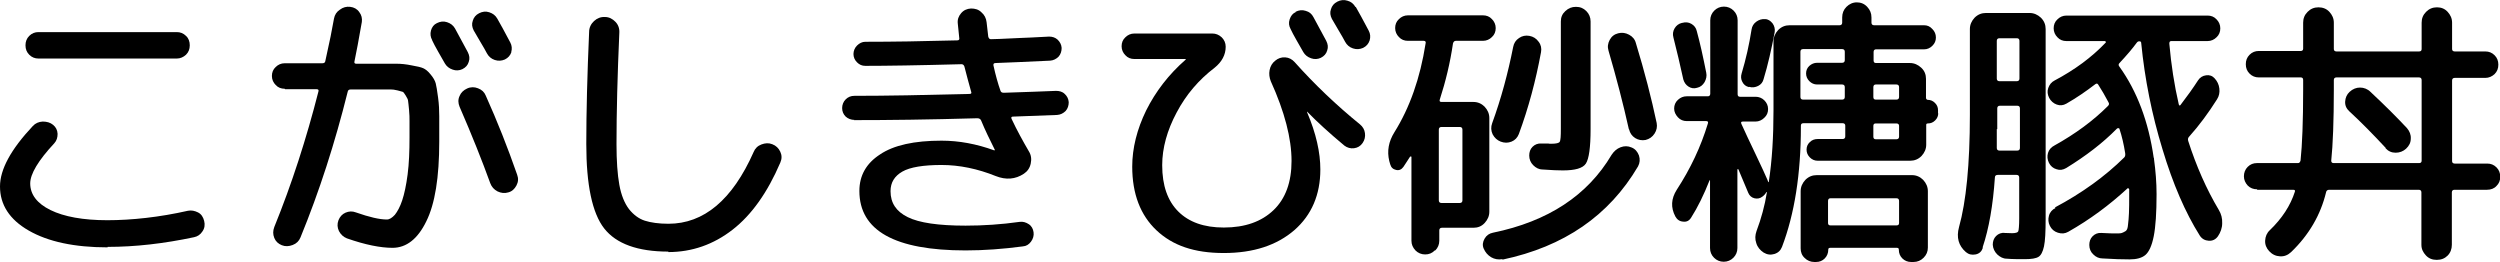
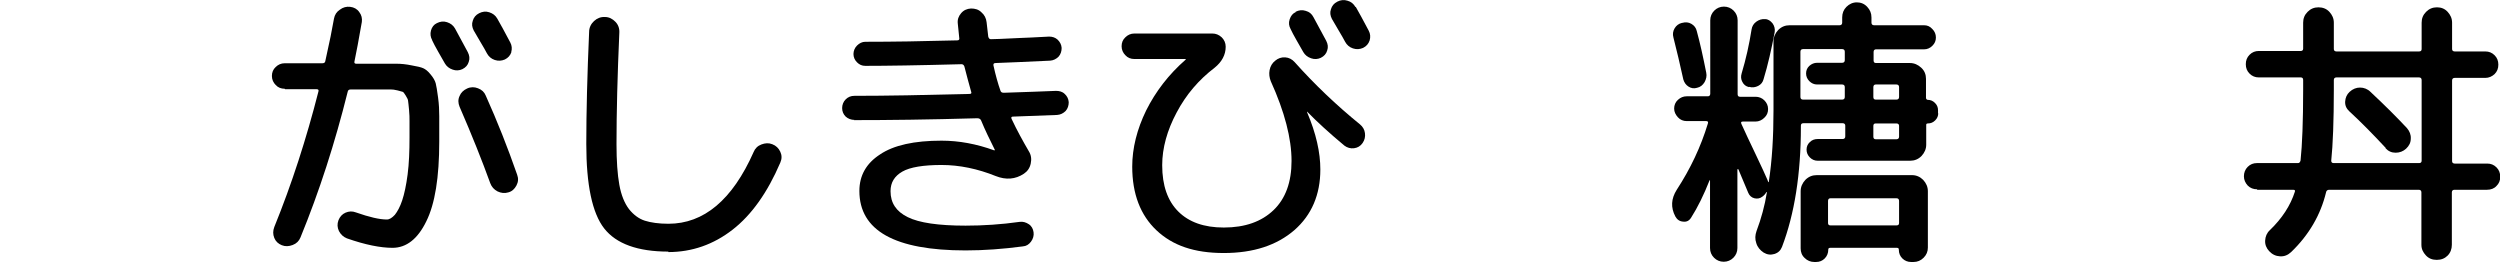
<svg xmlns="http://www.w3.org/2000/svg" id="_レイヤー_2" data-name="レイヤー 2" viewBox="0 0 105.92 11.11">
  <g id="_レイヤー_1-2" data-name="レイヤー 1">
    <g>
-       <path d="M4.56,10.48c-1.41,0-2.52-.24-3.34-.71-.82-.47-1.22-1.1-1.22-1.87,0-.72.46-1.57,1.39-2.56.11-.12.25-.18.42-.19.17,0,.32.04.44.14.12.1.18.22.19.38,0,.16-.04.29-.14.4-.68.73-1.02,1.3-1.02,1.7,0,.47.29.85.86,1.13s1.38.43,2.41.43,2.22-.13,3.41-.4c.15-.03.29,0,.43.07s.22.2.26.36.02.31-.07.44c-.09.14-.21.22-.36.25-1.27.27-2.49.41-3.66.41ZM1.63,1.36h5.86c.15,0,.28.05.39.16.11.1.16.24.16.4s-.05.29-.16.4c-.11.1-.24.16-.39.16H1.63c-.15,0-.28-.05-.39-.16s-.16-.24-.16-.4.05-.29.16-.4.24-.16.39-.16Z" />
      <path d="M12.06,3.76c-.15,0-.28-.05-.38-.16-.1-.1-.16-.23-.16-.38s.05-.28.16-.38c.1-.1.23-.16.38-.16h1.6c.07,0,.11-.03.12-.08.18-.8.3-1.4.37-1.81.03-.16.11-.29.25-.38.13-.1.28-.14.44-.12.16.02.29.09.38.22.1.13.13.27.11.42-.13.74-.23,1.29-.31,1.66-.02.07,0,.11.07.11h1.7c.2,0,.41.02.65.07.24.04.4.08.49.12.09.04.2.12.31.26.12.14.19.27.22.38.03.11.06.31.1.6s.05.55.05.79v1.08c0,1.51-.18,2.64-.55,3.38-.36.74-.84,1.12-1.43,1.12-.51,0-1.16-.13-1.93-.4-.15-.06-.26-.16-.34-.31-.07-.15-.08-.3-.02-.46.06-.15.16-.26.3-.32.14-.06.29-.07.44-.01.57.2,1,.3,1.31.3.11,0,.22-.07.34-.2.11-.14.22-.34.31-.61s.17-.64.23-1.1c.06-.46.08-.98.08-1.57v-.68c0-.14,0-.3-.02-.49-.02-.19-.03-.32-.04-.37,0-.06-.04-.13-.1-.23-.06-.1-.1-.15-.13-.16-.03-.01-.11-.03-.22-.06-.12-.03-.21-.04-.29-.04h-1.69c-.07,0-.12.03-.13.1-.54,2.17-1.2,4.22-2,6.17-.06.15-.17.26-.33.32-.16.06-.31.07-.46.01-.15-.06-.26-.16-.32-.31-.06-.15-.06-.3,0-.46.74-1.82,1.36-3.74,1.87-5.74.02-.06,0-.1-.07-.1h-1.34ZM18.31,1.7c-.07-.13-.09-.26-.05-.41.04-.14.12-.25.25-.31.14-.07.28-.09.43-.04s.26.13.34.27c.12.22.3.55.54,1,.07.14.09.27.04.41-.04.14-.13.24-.27.31-.13.06-.27.07-.41.02-.15-.05-.26-.14-.33-.26-.06-.11-.16-.28-.28-.49s-.21-.38-.26-.49ZM19.47,4.07c.06-.15.17-.25.32-.32s.31-.07.46-.01c.16.06.27.16.33.31.49,1.09.93,2.2,1.33,3.35.06.16.05.31-.03.46-.08.15-.19.25-.34.29-.16.05-.31.03-.46-.04-.15-.08-.25-.19-.31-.35-.34-.94-.77-2.02-1.3-3.24-.06-.15-.07-.3,0-.45ZM21.67,2.2c-.05.15-.14.25-.28.32-.14.06-.28.07-.43.02-.15-.05-.26-.15-.33-.28-.06-.11-.15-.28-.28-.49-.13-.22-.22-.38-.28-.48-.07-.14-.09-.27-.04-.41.04-.14.13-.25.27-.32.14-.07.28-.09.43-.04s.26.13.34.27c.13.22.31.56.55,1.01.07.13.08.27.04.41Z" />
      <path d="M28.32,10.66c-1.3,0-2.21-.33-2.72-.98-.51-.65-.76-1.85-.76-3.58,0-1.34.04-2.93.12-4.75,0-.18.08-.34.21-.46s.29-.18.46-.17c.18,0,.32.08.44.2s.18.28.17.46c-.08,1.8-.12,3.38-.12,4.73,0,.7.04,1.28.12,1.72s.22.78.41,1.03c.19.24.42.41.67.49s.59.13,1,.13c1.5,0,2.71-1.01,3.61-3.04.06-.15.17-.26.33-.32.16-.06.31-.07.46-.01.16.06.27.17.34.32.07.15.07.3,0,.46-.54,1.26-1.21,2.21-2.02,2.84-.81.63-1.72.95-2.73.95Z" />
      <path d="M36.2,5.08c-.14,0-.27-.05-.37-.14-.1-.1-.15-.22-.15-.36s.05-.27.15-.37c.1-.1.22-.15.37-.15,1.34,0,2.96-.03,4.88-.08.06,0,.09-.03.07-.08-.1-.36-.2-.72-.29-1.08-.02-.06-.06-.1-.12-.1-1.84.05-3.2.07-4.08.07-.14,0-.25-.05-.35-.15-.1-.1-.15-.22-.15-.35s.05-.26.15-.36c.1-.1.22-.16.35-.16,1.14,0,2.44-.02,3.9-.06.07,0,.1-.04.08-.12-.03-.26-.05-.45-.06-.59-.02-.17.03-.31.14-.44s.25-.19.42-.2c.17,0,.32.04.44.16.13.11.2.25.22.42l.07.61c.02.07.05.11.11.11.25,0,.51-.02.78-.03.27-.01.58-.03.91-.04.34-.02.6-.03.78-.04.14,0,.26.04.36.13.1.1.16.21.17.35,0,.14-.04.27-.13.37-.1.1-.22.16-.36.17-1.02.05-1.79.08-2.3.1-.08,0-.11.03-.1.1.09.41.19.77.3,1.08.02.06.07.08.14.08.97-.03,1.7-.06,2.21-.08.14,0,.27.03.37.13.1.09.16.21.17.35,0,.14-.04.27-.13.37-.1.1-.22.16-.36.17l-1.87.07c-.07,0-.09.03-.06.1.23.49.48.94.73,1.37.1.16.12.33.08.52s-.14.33-.29.43c-.36.24-.76.27-1.19.1-.77-.31-1.54-.47-2.3-.47s-1.33.09-1.66.28-.5.46-.5.83c0,.5.24.86.73,1.1.48.24,1.3.36,2.45.36.74,0,1.51-.05,2.29-.16.14-.02.27.02.39.1.12.08.18.2.2.34.02.14-.02.28-.11.4s-.2.19-.35.2c-.83.11-1.64.17-2.42.17-3,0-4.5-.84-4.5-2.52,0-.65.29-1.17.88-1.55.58-.39,1.45-.58,2.6-.58.74,0,1.49.14,2.23.41h.02s.01-.02.01-.02c-.22-.44-.42-.85-.58-1.24-.02-.06-.08-.1-.16-.1-2.06.06-3.8.08-5.24.08Z" />
      <path d="M48.06,2.5c-.15,0-.28-.05-.38-.16-.1-.1-.16-.23-.16-.38s.05-.28.16-.38c.1-.1.23-.16.38-.16h3.3c.15,0,.28.05.4.16.11.11.17.24.17.4,0,.34-.16.64-.47.89-.67.51-1.21,1.14-1.61,1.9-.4.75-.61,1.5-.61,2.23,0,.86.23,1.51.68,1.96.45.45,1.09.68,1.93.68.9,0,1.6-.25,2.11-.74.51-.49.76-1.19.76-2.08,0-.95-.29-2.08-.88-3.38-.06-.15-.08-.31-.05-.47.03-.16.11-.3.24-.4.12-.1.26-.15.42-.14.16.01.29.08.4.2.84.94,1.76,1.82,2.77,2.64.12.1.19.22.21.37.02.15-.01.29-.1.42-.09.13-.21.2-.36.22-.15.02-.29-.02-.41-.11-.65-.54-1.17-1.02-1.56-1.42,0-.02-.02-.02-.02-.01v.02c.38.89.56,1.7.56,2.42,0,1.07-.37,1.93-1.1,2.57-.74.64-1.73.97-2.99.97s-2.17-.32-2.85-.96c-.68-.64-1.03-1.54-1.03-2.7,0-.78.2-1.58.59-2.38.4-.8.95-1.52,1.67-2.15,0,0,.01-.02.01-.02,0,0,0-.01-.01-.01h-2.17ZM54.89.5c.14-.07.28-.09.43-.04.15.04.26.13.33.27.12.22.3.55.54,1,.07.14.09.27.04.41-.04.14-.13.24-.27.31-.13.06-.27.07-.41.02-.15-.05-.26-.14-.33-.26-.06-.11-.16-.28-.28-.49s-.21-.38-.26-.49c-.07-.13-.09-.26-.04-.41s.13-.25.26-.31ZM57.44.29c.13.22.31.56.55,1.01.07.13.08.27.04.41-.05.15-.14.25-.28.32-.14.06-.28.07-.43.02-.15-.05-.26-.15-.33-.28-.06-.11-.15-.28-.28-.49-.13-.22-.22-.38-.28-.48-.07-.14-.09-.27-.04-.41.04-.14.13-.25.27-.32.14-.07.28-.09.43-.04.15.04.26.13.34.27Z" />
-       <path d="M60.79,10.61c-.12.12-.25.17-.41.17s-.3-.06-.41-.17c-.11-.12-.17-.25-.17-.41v-3.55s0-.02-.02-.02c-.02,0-.03,0-.04.01-.1.15-.19.3-.28.43-.08.11-.18.16-.31.13s-.21-.1-.25-.24l-.04-.14c-.1-.42-.03-.82.22-1.22.65-1.04,1.09-2.29,1.32-3.76.02-.07-.01-.11-.08-.11h-.67c-.15,0-.28-.05-.38-.16-.1-.1-.16-.23-.16-.38s.05-.28.16-.38c.1-.1.23-.16.38-.16h3.18c.15,0,.28.05.38.16.1.1.16.23.16.38s-.05.28-.16.38c-.1.1-.23.16-.38.16h-1.15c-.06,0-.1.04-.12.11-.12.82-.31,1.61-.56,2.38-.02.06,0,.1.07.1h1.36c.18,0,.34.07.47.2.13.14.2.3.2.48v3.97c0,.18-.07.34-.2.48-.13.14-.29.2-.47.2h-1.34c-.07,0-.11.04-.11.11v.44c0,.16-.06.3-.17.41ZM60.96,5.49v3c0,.07.04.11.11.11h.78c.07,0,.11-.04.11-.11v-3c0-.07-.04-.11-.11-.11h-.78c-.07,0-.11.04-.11.11ZM63.65,10.98c-.17.03-.33,0-.47-.08-.15-.09-.25-.21-.32-.37-.06-.14-.04-.28.04-.42.08-.14.2-.22.35-.25,2.34-.48,4.01-1.58,5.03-3.3.1-.15.22-.26.38-.32.16-.06.31-.06.47.01.15.06.25.18.31.34.05.16.04.31-.04.46-1.23,2.09-3.14,3.4-5.74,3.95ZM64.36,1.61c.13-.09.28-.12.44-.09.16.03.29.11.39.25.1.13.13.28.1.44-.22,1.2-.53,2.36-.94,3.47-.06.15-.16.26-.31.32-.15.06-.3.06-.46,0-.15-.06-.26-.16-.34-.31-.07-.15-.08-.31-.02-.47.38-1.04.67-2.12.89-3.23.03-.16.11-.29.25-.38ZM65.35,7.18c-.15,0-.28-.07-.39-.18-.11-.11-.17-.25-.17-.41,0-.14.04-.27.14-.37.1-.1.23-.15.37-.14.06,0,.13,0,.2,0,.07,0,.13,0,.16.01.04,0,.06,0,.08,0,.19,0,.31-.03.34-.08.04-.06.05-.24.05-.55V.91c0-.18.06-.32.19-.44s.27-.18.45-.18.32.06.44.18.18.27.18.44v4.56c0,.78-.07,1.26-.2,1.46-.13.2-.46.29-.98.29-.18,0-.47-.01-.88-.04ZM69.01,5.47c-.24-1.08-.53-2.19-.86-3.32-.05-.16-.03-.31.05-.46s.2-.24.36-.28c.16-.04.31-.02.46.06.15.08.25.2.29.36.37,1.21.66,2.34.88,3.38.03.16,0,.31-.09.45-.09.14-.22.23-.38.27-.16.03-.31,0-.44-.08-.14-.09-.22-.21-.26-.37Z" />
      <path d="M82.12,4.79c0,.12-.04.22-.13.31s-.19.13-.31.13c-.05,0-.07.02-.07.06v.84c0,.18-.07.34-.2.48-.14.14-.3.2-.48.2h-3.92c-.13,0-.24-.05-.33-.14s-.14-.2-.14-.33.05-.24.14-.32c.09-.09.2-.13.33-.13h1.06c.07,0,.11-.04.11-.11v-.46c0-.06-.04-.1-.11-.1h-1.66c-.07,0-.11.03-.11.1v.05c0,2-.27,3.7-.8,5.09-.06.15-.16.25-.32.3s-.31.03-.46-.06c-.15-.1-.26-.23-.31-.4-.06-.17-.05-.34.01-.51.2-.53.35-1.08.44-1.64,0,0,0-.01-.01-.01s-.02,0-.02.01c-.03.06-.08.12-.16.18-.1.08-.22.1-.34.07s-.21-.11-.26-.23c-.09-.22-.23-.55-.42-1-.02,0-.03,0-.04,0v3.34c0,.16-.06.3-.17.41-.11.11-.25.17-.41.17s-.3-.06-.41-.17c-.11-.11-.17-.25-.17-.41v-2.86s0-.03-.02-.01c-.24.61-.5,1.14-.78,1.58-.08.13-.19.19-.34.17-.15-.01-.26-.09-.33-.22-.2-.38-.18-.75.06-1.13.58-.89,1.02-1.82,1.32-2.81.02-.06,0-.1-.07-.1h-.83c-.14,0-.27-.05-.37-.16s-.16-.23-.16-.37.05-.27.16-.37.23-.15.37-.15h.9c.06,0,.1-.04.1-.11V.86c0-.16.06-.3.17-.41.11-.11.25-.17.41-.17s.3.06.41.17c.11.11.17.25.17.41v3.13c0,.07.03.11.1.11h.66c.14,0,.27.05.37.15.1.1.16.22.16.37s-.05.27-.16.37c-.1.1-.23.16-.37.16h-.54c-.07,0-.09.03-.06.1.14.31.34.74.6,1.28.26.54.42.9.49,1.06.02.04.03.08.05.13,0,0,.02-.01.02-.01.14-.91.2-1.92.2-3.04V1.75c0-.18.07-.34.2-.48.14-.14.3-.2.48-.2h2.12c.07,0,.11-.04.11-.11v-.22c0-.18.06-.33.18-.45.12-.12.27-.19.44-.19s.32.06.44.19.18.27.18.45v.22c0,.07.04.11.11.11h2.12c.14,0,.25.05.35.16.1.1.15.22.15.36s-.05.25-.15.35-.22.15-.35.15h-2.04c-.06,0-.1.04-.1.11v.36c0,.07.03.11.1.11h1.44c.18,0,.34.07.48.2.14.13.2.29.2.47v.82s.02.07.07.07c.12,0,.22.04.31.13s.13.19.13.31v.14ZM71.27.97c.14-.04.27-.03.39.04.12.07.2.17.23.31.14.51.27,1.1.4,1.76.03.14,0,.27-.07.4-.08.13-.18.21-.32.24-.13.04-.25.02-.36-.05-.11-.07-.18-.17-.22-.3-.14-.64-.28-1.23-.42-1.78-.04-.14-.02-.27.05-.39s.18-.2.31-.23ZM74.1,3.69c-.13-.03-.22-.1-.28-.22-.06-.11-.07-.23-.03-.36.18-.6.32-1.22.42-1.86.02-.14.09-.25.2-.33s.23-.12.37-.11c.13,0,.23.07.32.18.08.11.11.24.09.37-.14.74-.29,1.4-.47,1.99-.03.13-.11.23-.23.29s-.25.08-.38.04ZM78.16,2.55v-.36c0-.07-.04-.11-.11-.11h-1.66c-.07,0-.11.04-.11.11v1.92c0,.07.04.11.11.11h1.66c.07,0,.11-.04.11-.11v-.42c0-.07-.04-.11-.11-.11h-1.06c-.13,0-.24-.05-.33-.14-.09-.09-.14-.2-.14-.33s.05-.24.14-.32.2-.13.33-.13h1.06c.07,0,.11-.04.11-.11ZM81.01,7.42c.18,0,.34.07.47.2.13.14.2.3.2.48v2.39c0,.17-.06.31-.18.43-.12.12-.26.18-.43.18h-.1c-.14,0-.27-.05-.37-.15-.1-.1-.15-.22-.15-.37,0-.06-.03-.08-.08-.08h-2.83c-.06,0-.08.03-.08.08,0,.14-.05.27-.15.37-.1.1-.22.15-.37.15h-.07c-.16,0-.3-.06-.41-.17-.12-.11-.17-.25-.17-.41v-2.42c0-.18.07-.34.2-.48.14-.14.3-.2.48-.2h4.04ZM80.46,9.45v-.94c0-.07-.04-.11-.11-.11h-2.8c-.06,0-.1.04-.1.11v.94c0,.06.03.1.1.1h2.8c.07,0,.11-.03.11-.1ZM80.46,4.11v-.42c0-.07-.04-.11-.11-.11h-.88c-.06,0-.1.04-.1.11v.42c0,.07.03.11.1.11h.88c.07,0,.11-.04.11-.11ZM80.46,5.79v-.46c0-.06-.04-.1-.11-.1h-.88c-.06,0-.1.03-.1.1v.46c0,.07.03.11.1.11h.88c.07,0,.11-.04.11-.11Z" />
-       <path d="M84.01,10.5c-.05.15-.15.25-.31.28s-.29,0-.41-.1c-.31-.27-.41-.62-.29-1.06.3-1.07.46-2.66.46-4.75V1.23c0-.18.07-.34.2-.48.14-.14.3-.2.48-.2h1.85c.18,0,.34.07.48.2.14.14.2.3.2.48v8.03c0,.56-.02.95-.07,1.18s-.13.38-.23.44c-.11.07-.3.1-.58.1s-.54,0-.77-.02c-.15,0-.28-.07-.4-.18-.11-.11-.18-.25-.19-.41,0-.14.04-.27.14-.37s.23-.15.37-.13c.1,0,.2.01.31.01.15,0,.24-.03.26-.08.02-.05.04-.23.04-.55v-1.73c0-.07-.04-.11-.11-.11h-.8c-.08,0-.12.04-.12.11-.08,1.17-.25,2.16-.52,2.96ZM84.6,5.47c0,.1,0,.23,0,.41,0,.18,0,.31,0,.39,0,.07.04.11.11.11h.76c.07,0,.11-.04.11-.11v-1.68c0-.07-.04-.11-.11-.11h-.74c-.07,0-.11.04-.11.11v.88ZM84.6,1.73v1.6c0,.07.04.11.11.11h.74c.07,0,.11-.04.11-.11v-1.6c0-.07-.04-.11-.11-.11h-.74c-.07,0-.11.04-.11.11ZM87.06,8.79c1.15-.61,2.13-1.32,2.94-2.12.04-.04.05-.1.04-.18-.06-.38-.14-.72-.24-1.02,0-.02-.02-.04-.05-.04-.02,0-.04,0-.06.02-.6.61-1.32,1.16-2.15,1.67-.14.08-.27.1-.41.05-.14-.04-.25-.13-.32-.27-.07-.14-.08-.28-.04-.42s.14-.25.28-.32c.88-.49,1.63-1.04,2.26-1.67.05-.05.06-.1.02-.16-.14-.27-.29-.52-.43-.74-.03-.06-.08-.06-.13-.02-.39.3-.8.58-1.22.82-.14.08-.27.09-.41.04-.14-.05-.25-.15-.32-.28-.07-.14-.09-.28-.04-.42s.13-.25.27-.32c.85-.45,1.57-.98,2.16-1.6.02-.02.02-.03,0-.05-.01-.02-.03-.02-.04-.02h-1.62c-.15,0-.28-.05-.38-.16-.1-.1-.16-.23-.16-.38s.05-.28.16-.38c.1-.1.23-.16.38-.16h5.98c.15,0,.28.05.38.16.1.1.16.23.16.38s-.05.28-.16.38c-.1.1-.23.16-.38.16h-1.54c-.06,0-.08.04-.08.11.08.9.21,1.75.4,2.57.02.06.05.07.08.02.27-.35.52-.7.74-1.04.08-.12.19-.19.34-.21.14-.02.26.02.36.13.11.12.18.26.2.43.02.17-.01.32-.1.46-.36.57-.75,1.1-1.18,1.58-.05.05-.06.11-.04.18.34,1.06.77,2.04,1.3,2.93.1.17.15.35.14.56,0,.2-.07.39-.18.55-.1.14-.23.2-.39.19s-.29-.08-.38-.22c-.61-.97-1.14-2.19-1.58-3.66-.45-1.47-.75-2.97-.9-4.49,0-.06-.03-.08-.08-.08-.05,0-.08.02-.11.06-.19.26-.44.55-.73.86-.05.05-.05.1,0,.16.74,1.03,1.23,2.32,1.45,3.86h.01v.04h0c.07.51.11,1,.11,1.5,0,.78-.04,1.38-.12,1.78s-.2.66-.35.79c-.15.13-.38.19-.67.19s-.68-.01-1.15-.04c-.15,0-.28-.06-.39-.17-.11-.1-.17-.24-.17-.4,0-.14.04-.27.14-.37.1-.1.22-.15.37-.14.32.02.52.02.61.02.12,0,.21,0,.26-.02s.1-.04.16-.08.09-.13.1-.27c.02-.14.03-.3.04-.49s.01-.46.01-.82v-.19s-.01-.03-.03-.04c-.02-.01-.03-.01-.04,0-.78.72-1.61,1.33-2.51,1.84-.14.08-.28.09-.44.04-.16-.05-.27-.15-.34-.29-.07-.14-.08-.28-.04-.43s.14-.26.28-.33Z" />
      <path d="M95.63,8.02c-.16,0-.29-.05-.4-.16-.1-.11-.16-.24-.16-.39s.05-.29.16-.4.24-.16.39-.16h1.74c.06,0,.09-.04.11-.11.07-.66.11-1.66.11-3.01v-.4c0-.07-.03-.11-.1-.11h-1.78c-.15,0-.28-.05-.39-.16s-.16-.24-.16-.4.05-.29.16-.4c.11-.11.24-.16.39-.16h1.78c.06,0,.1-.03.1-.1V.96c0-.18.06-.33.19-.46s.28-.19.46-.19.34.06.46.19.19.28.19.46v1.12c0,.06.04.1.11.1h3.5c.07,0,.11-.03.11-.1V.96c0-.18.06-.33.19-.46s.28-.19.46-.19.33.06.45.19.19.28.19.46v1.12c0,.06.04.1.11.1h1.3c.15,0,.28.05.39.16.11.11.16.24.16.4s-.05.29-.16.4c-.11.1-.24.16-.39.16h-1.3c-.07,0-.11.04-.11.11v3.42c0,.06.04.1.11.1h1.38c.15,0,.28.05.39.16.11.11.16.24.16.4s-.05.28-.16.39c-.1.11-.24.16-.4.16h-1.38c-.07,0-.11.04-.11.11v2.22c0,.18-.06.34-.18.46-.12.12-.27.18-.46.18s-.34-.06-.46-.19-.19-.27-.19-.45v-2.22c0-.07-.04-.11-.11-.11h-3.8c-.07,0-.12.04-.13.11-.23.95-.72,1.8-1.48,2.53-.14.13-.29.19-.47.18s-.33-.08-.46-.22c-.12-.13-.18-.28-.17-.45s.07-.32.2-.44c.52-.5.87-1.04,1.06-1.63.02-.06-.01-.08-.08-.08h-1.52ZM98.88,3.79c0,1.33-.04,2.34-.11,3.02,0,.06.03.1.1.1h3.62c.07,0,.11-.03.11-.1v-3.42c0-.07-.04-.11-.11-.11h-3.5c-.07,0-.11.04-.11.11v.4ZM101.08,6.27c-.53-.57-1.04-1.09-1.55-1.56-.12-.11-.18-.25-.17-.41s.07-.3.19-.41c.13-.12.28-.18.44-.18s.32.06.44.18c.62.58,1.13,1.09,1.55,1.54.11.13.17.28.16.44,0,.17-.07.31-.2.43-.12.11-.27.17-.44.17s-.31-.06-.43-.19Z" />
    </g>
  </g>
</svg>